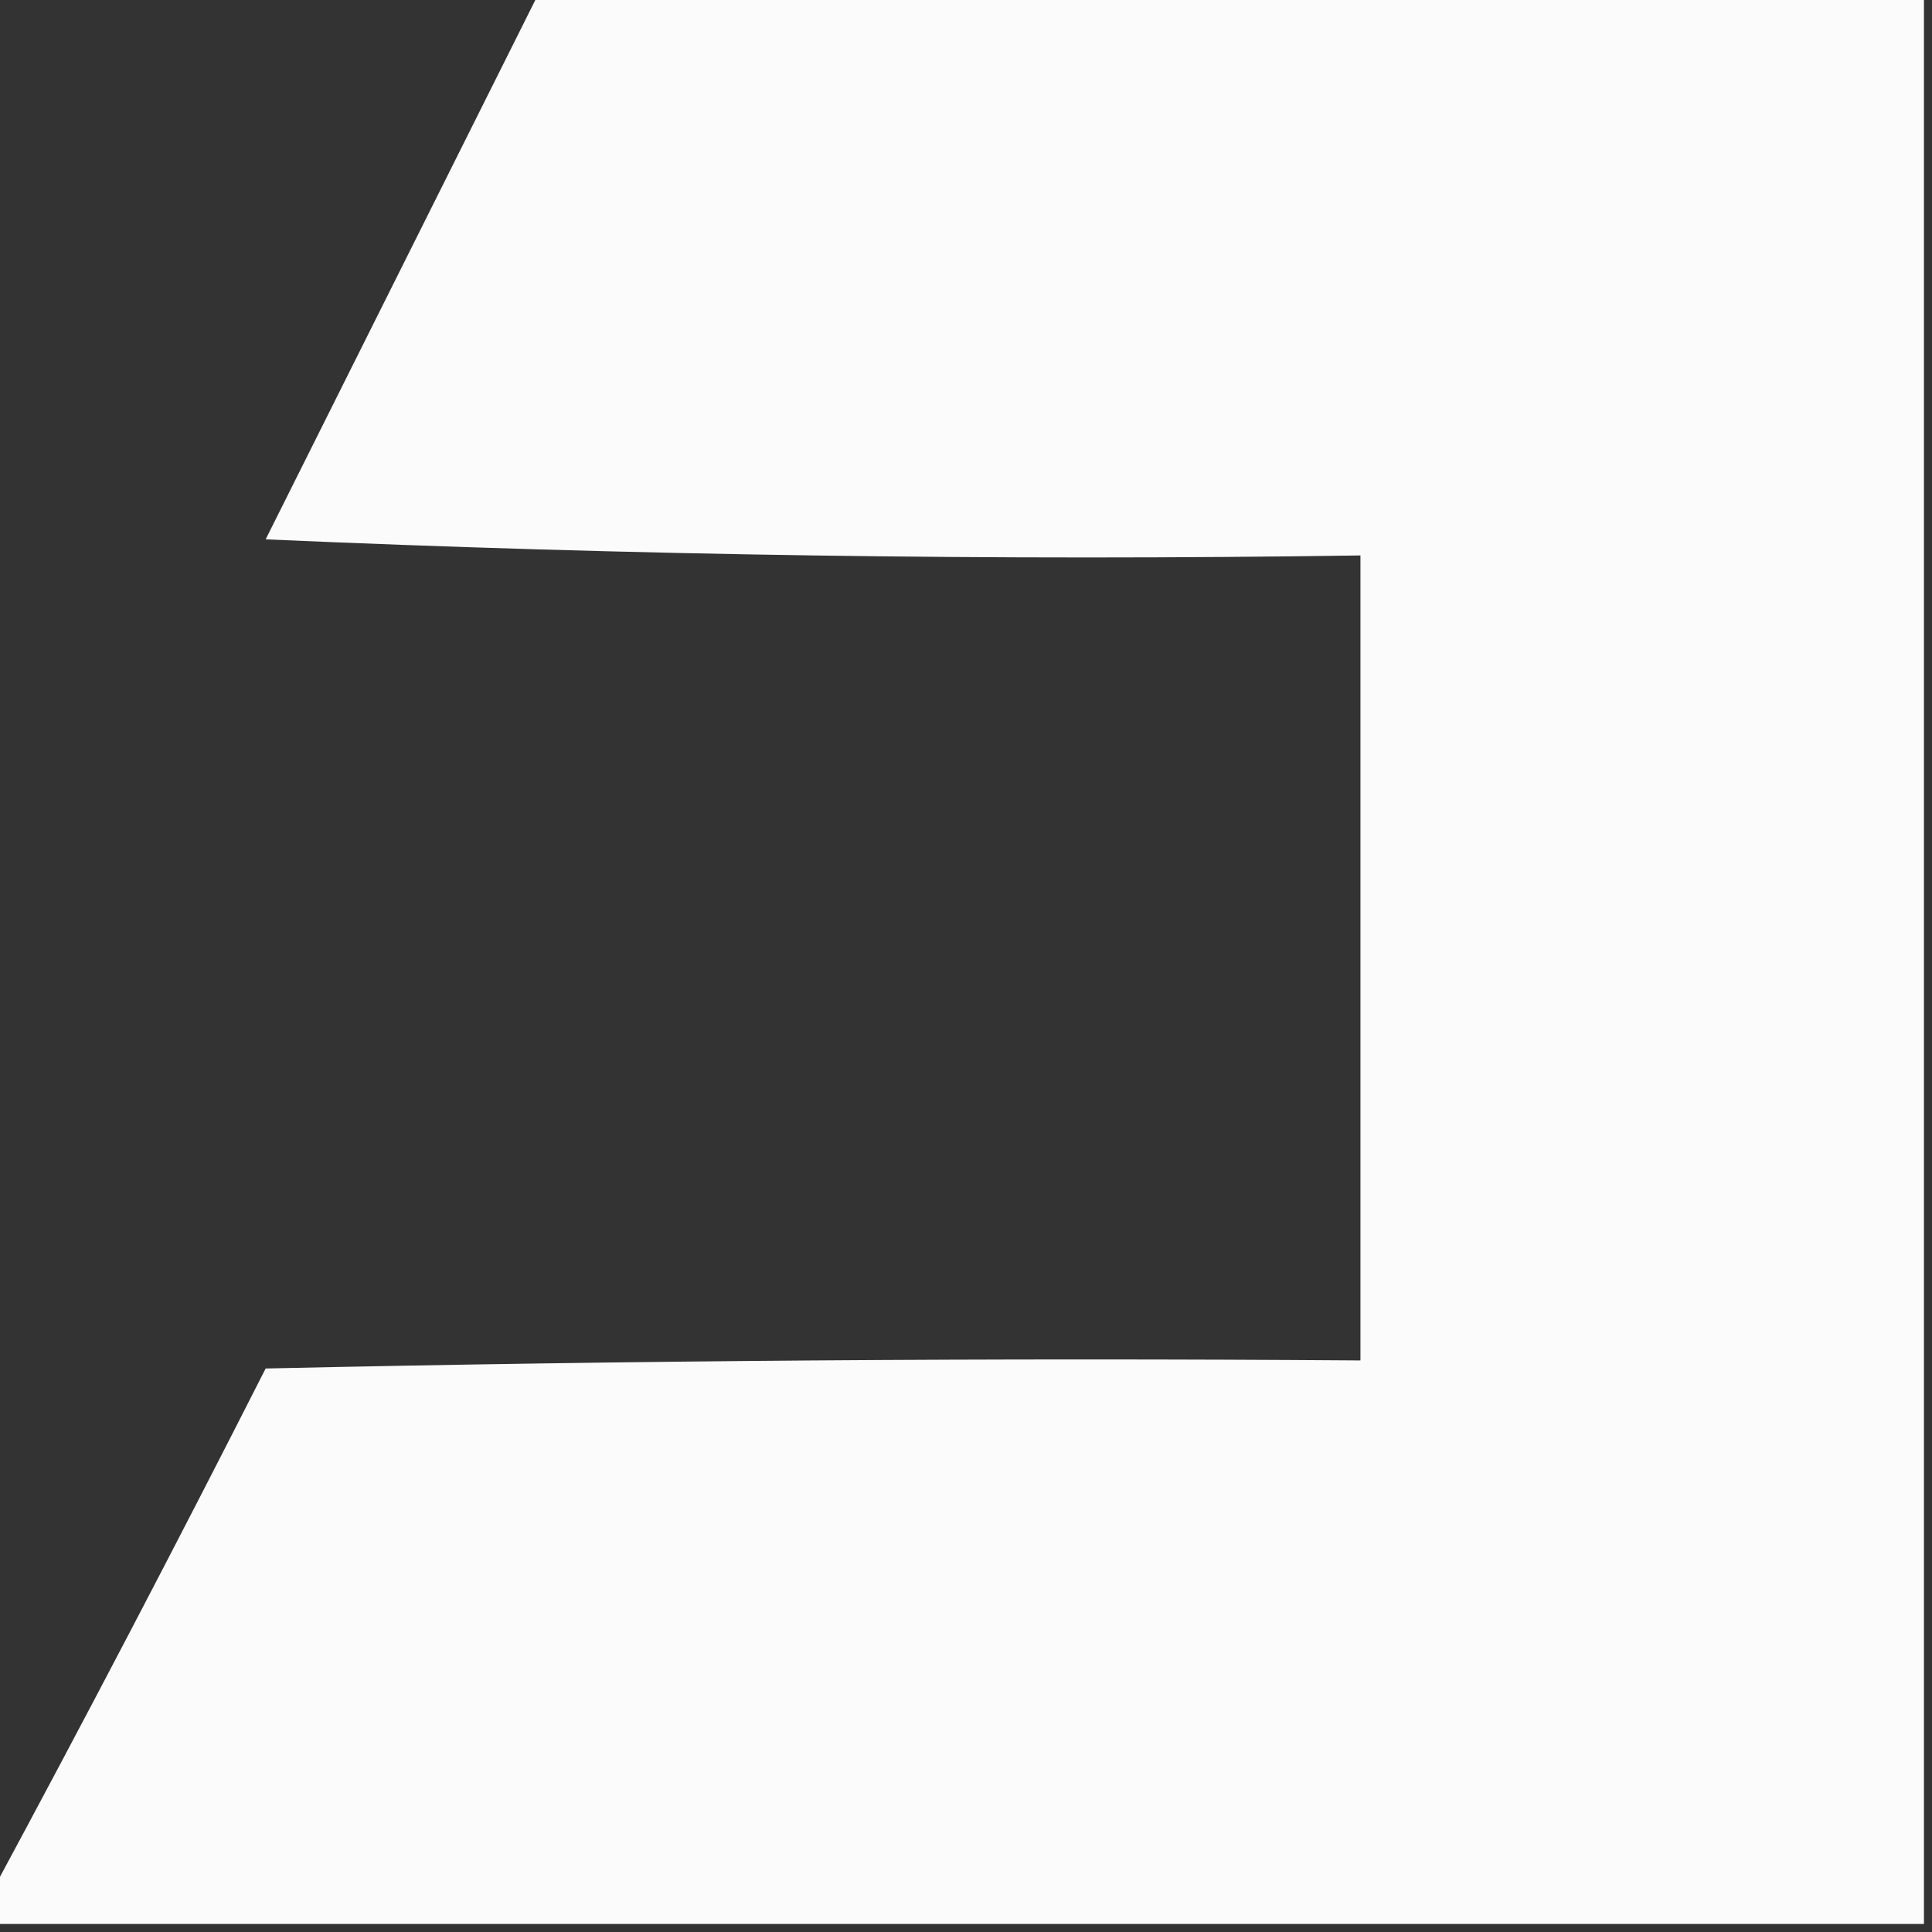
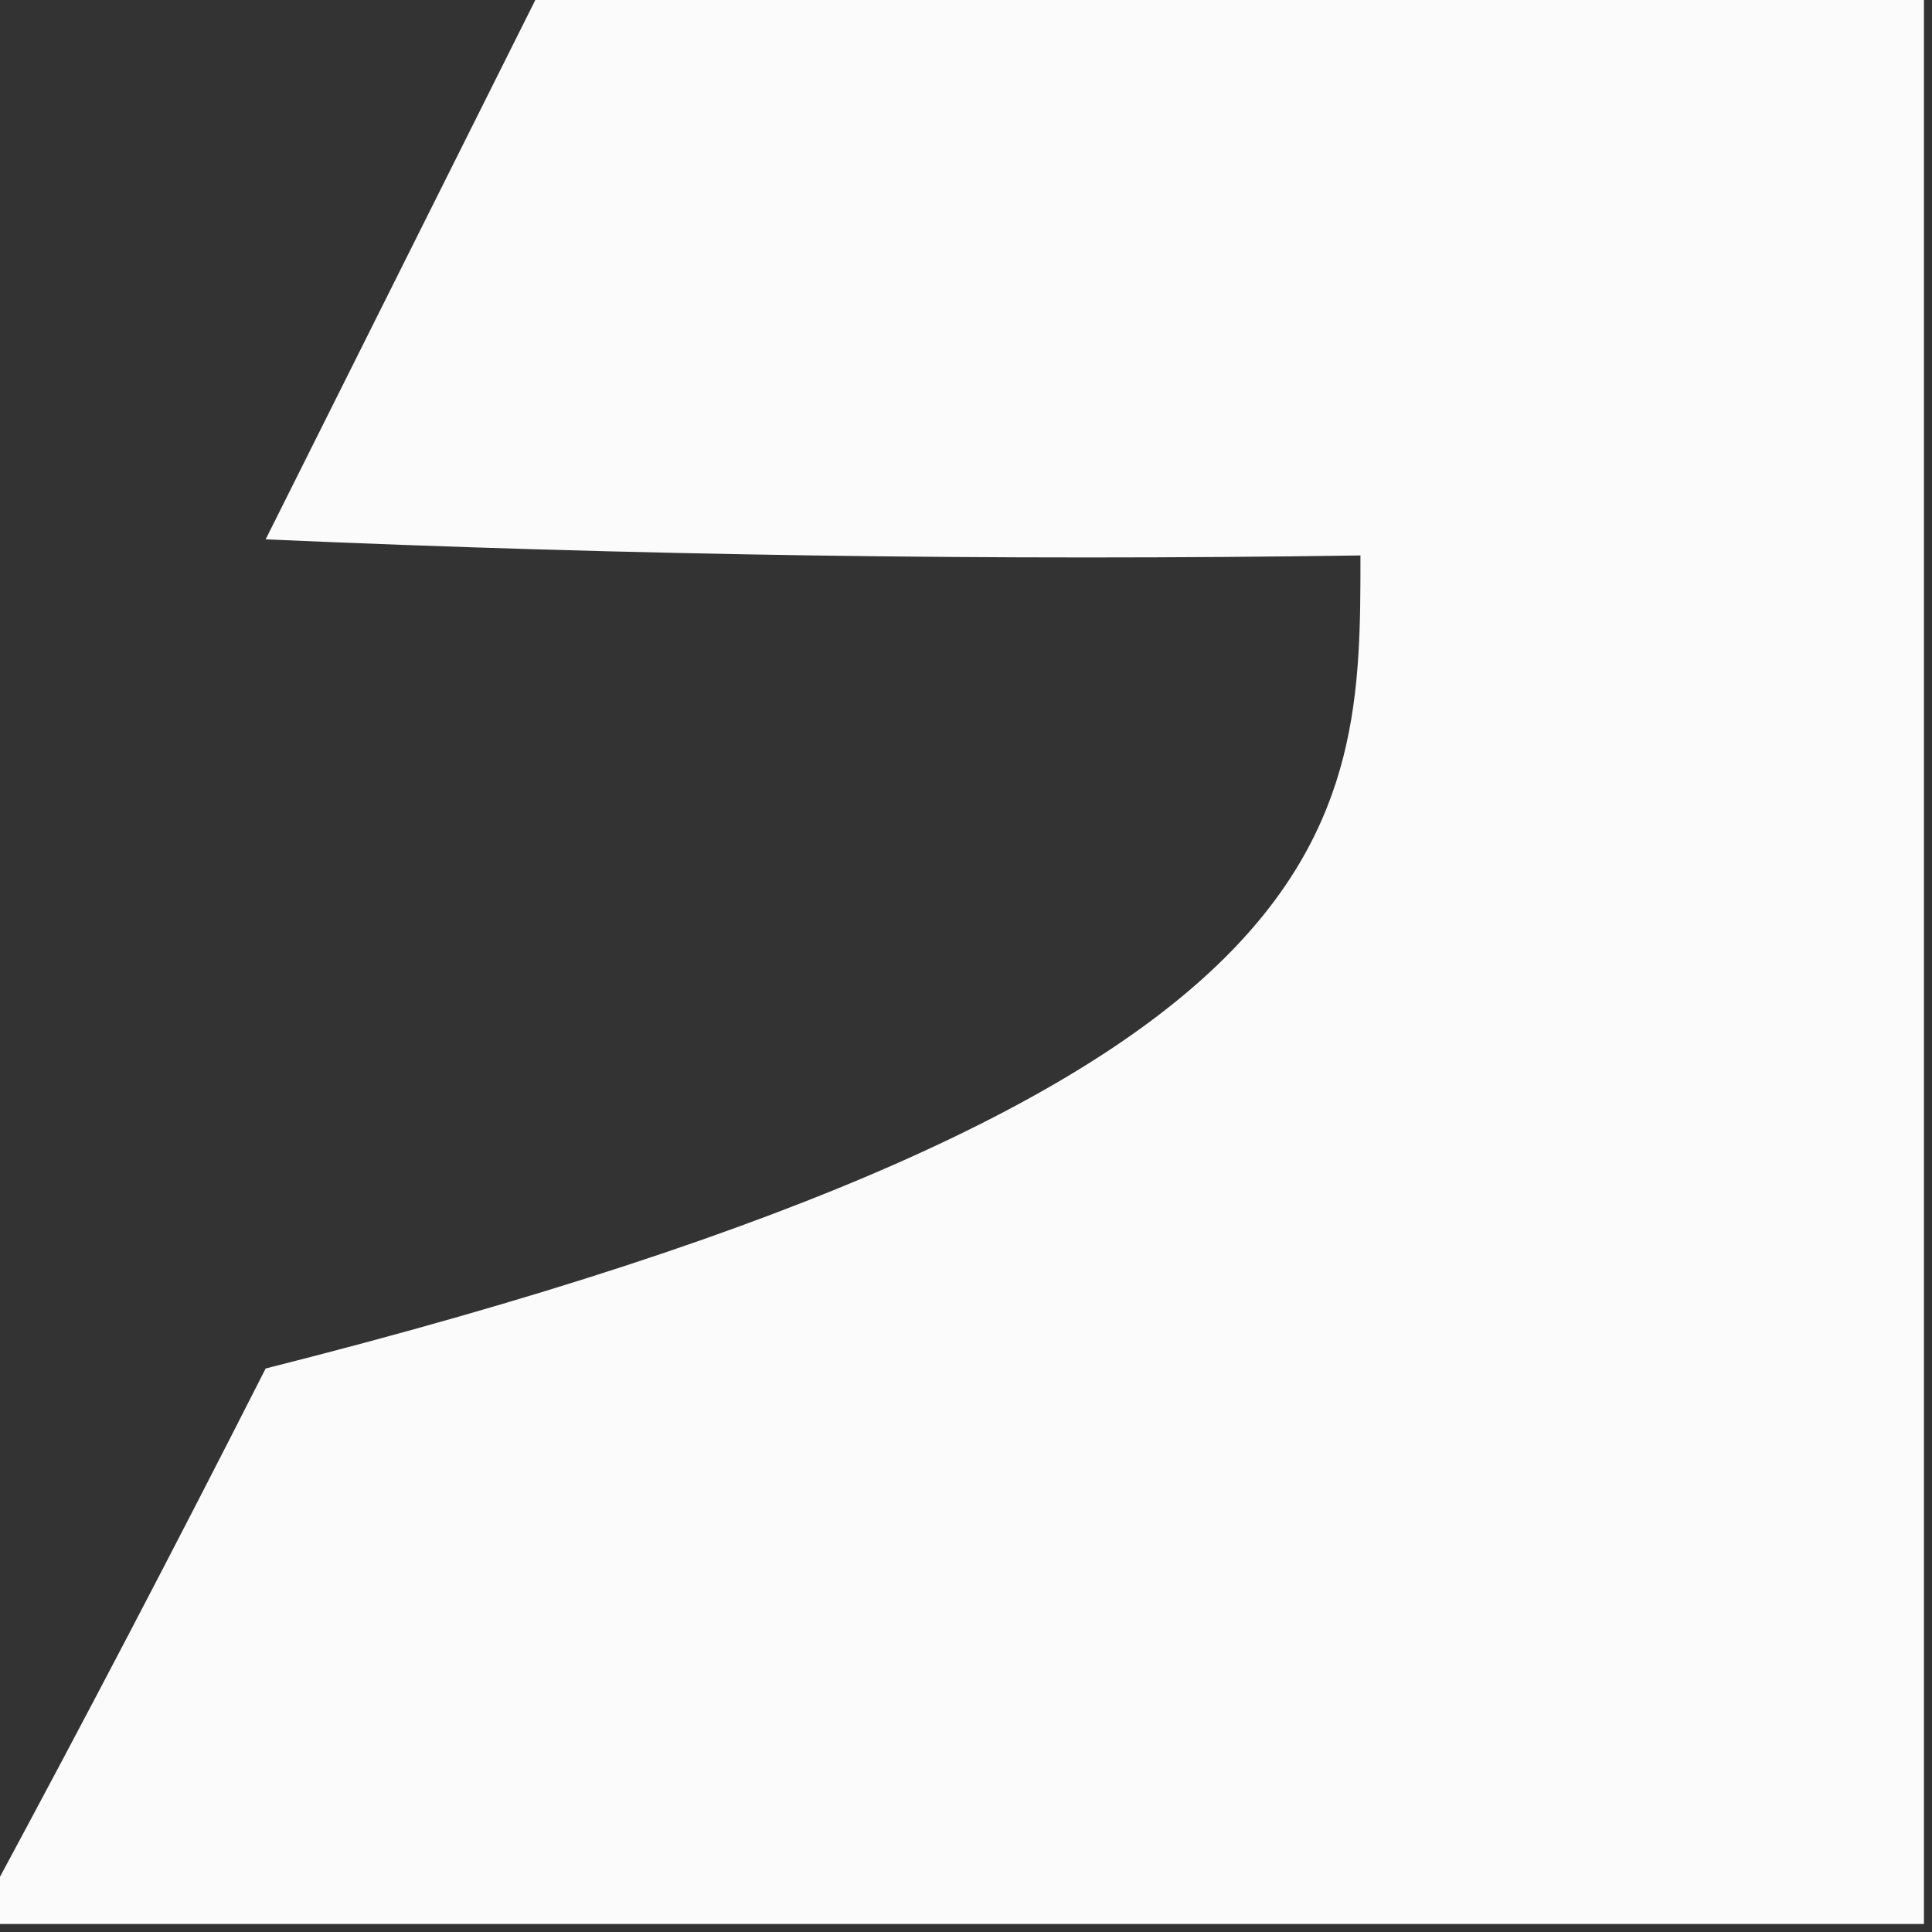
<svg xmlns="http://www.w3.org/2000/svg" version="1.1" width="120px" height="120px" style="shape-rendering:geometricPrecision; text-rendering:geometricPrecision; image-rendering:optimizeQuality; fill-rule:evenodd; clip-rule:evenodd">
  <rect width="100%" height="100%" fill="#333333" stroke="none" />
  <g>
-     <path style="opacity:0.978" fill="#fefffe" d="M 33.5,-0.5 C 62.167,-0.5 90.833,-0.5 119.5,-0.5C 119.5,39.5 119.5,79.5 119.5,119.5C 79.5,119.5 39.5,119.5 -0.5,119.5C -0.5,118.833 -0.5,118.167 -0.5,117.5C 5.265,106.807 10.931,95.974 16.5,85C 39.164,84.5 61.831,84.333 84.5,84.5C 84.5,67.833 84.5,51.167 84.5,34.5C 61.824,34.833 39.157,34.5 16.5,33.5C 22.18,22.14 27.847,10.807 33.5,-0.5 Z" />
+     <path style="opacity:0.978" fill="#fefffe" d="M 33.5,-0.5 C 62.167,-0.5 90.833,-0.5 119.5,-0.5C 119.5,39.5 119.5,79.5 119.5,119.5C 79.5,119.5 39.5,119.5 -0.5,119.5C -0.5,118.833 -0.5,118.167 -0.5,117.5C 5.265,106.807 10.931,95.974 16.5,85C 84.5,67.833 84.5,51.167 84.5,34.5C 61.824,34.833 39.157,34.5 16.5,33.5C 22.18,22.14 27.847,10.807 33.5,-0.5 Z" />
  </g>
</svg>